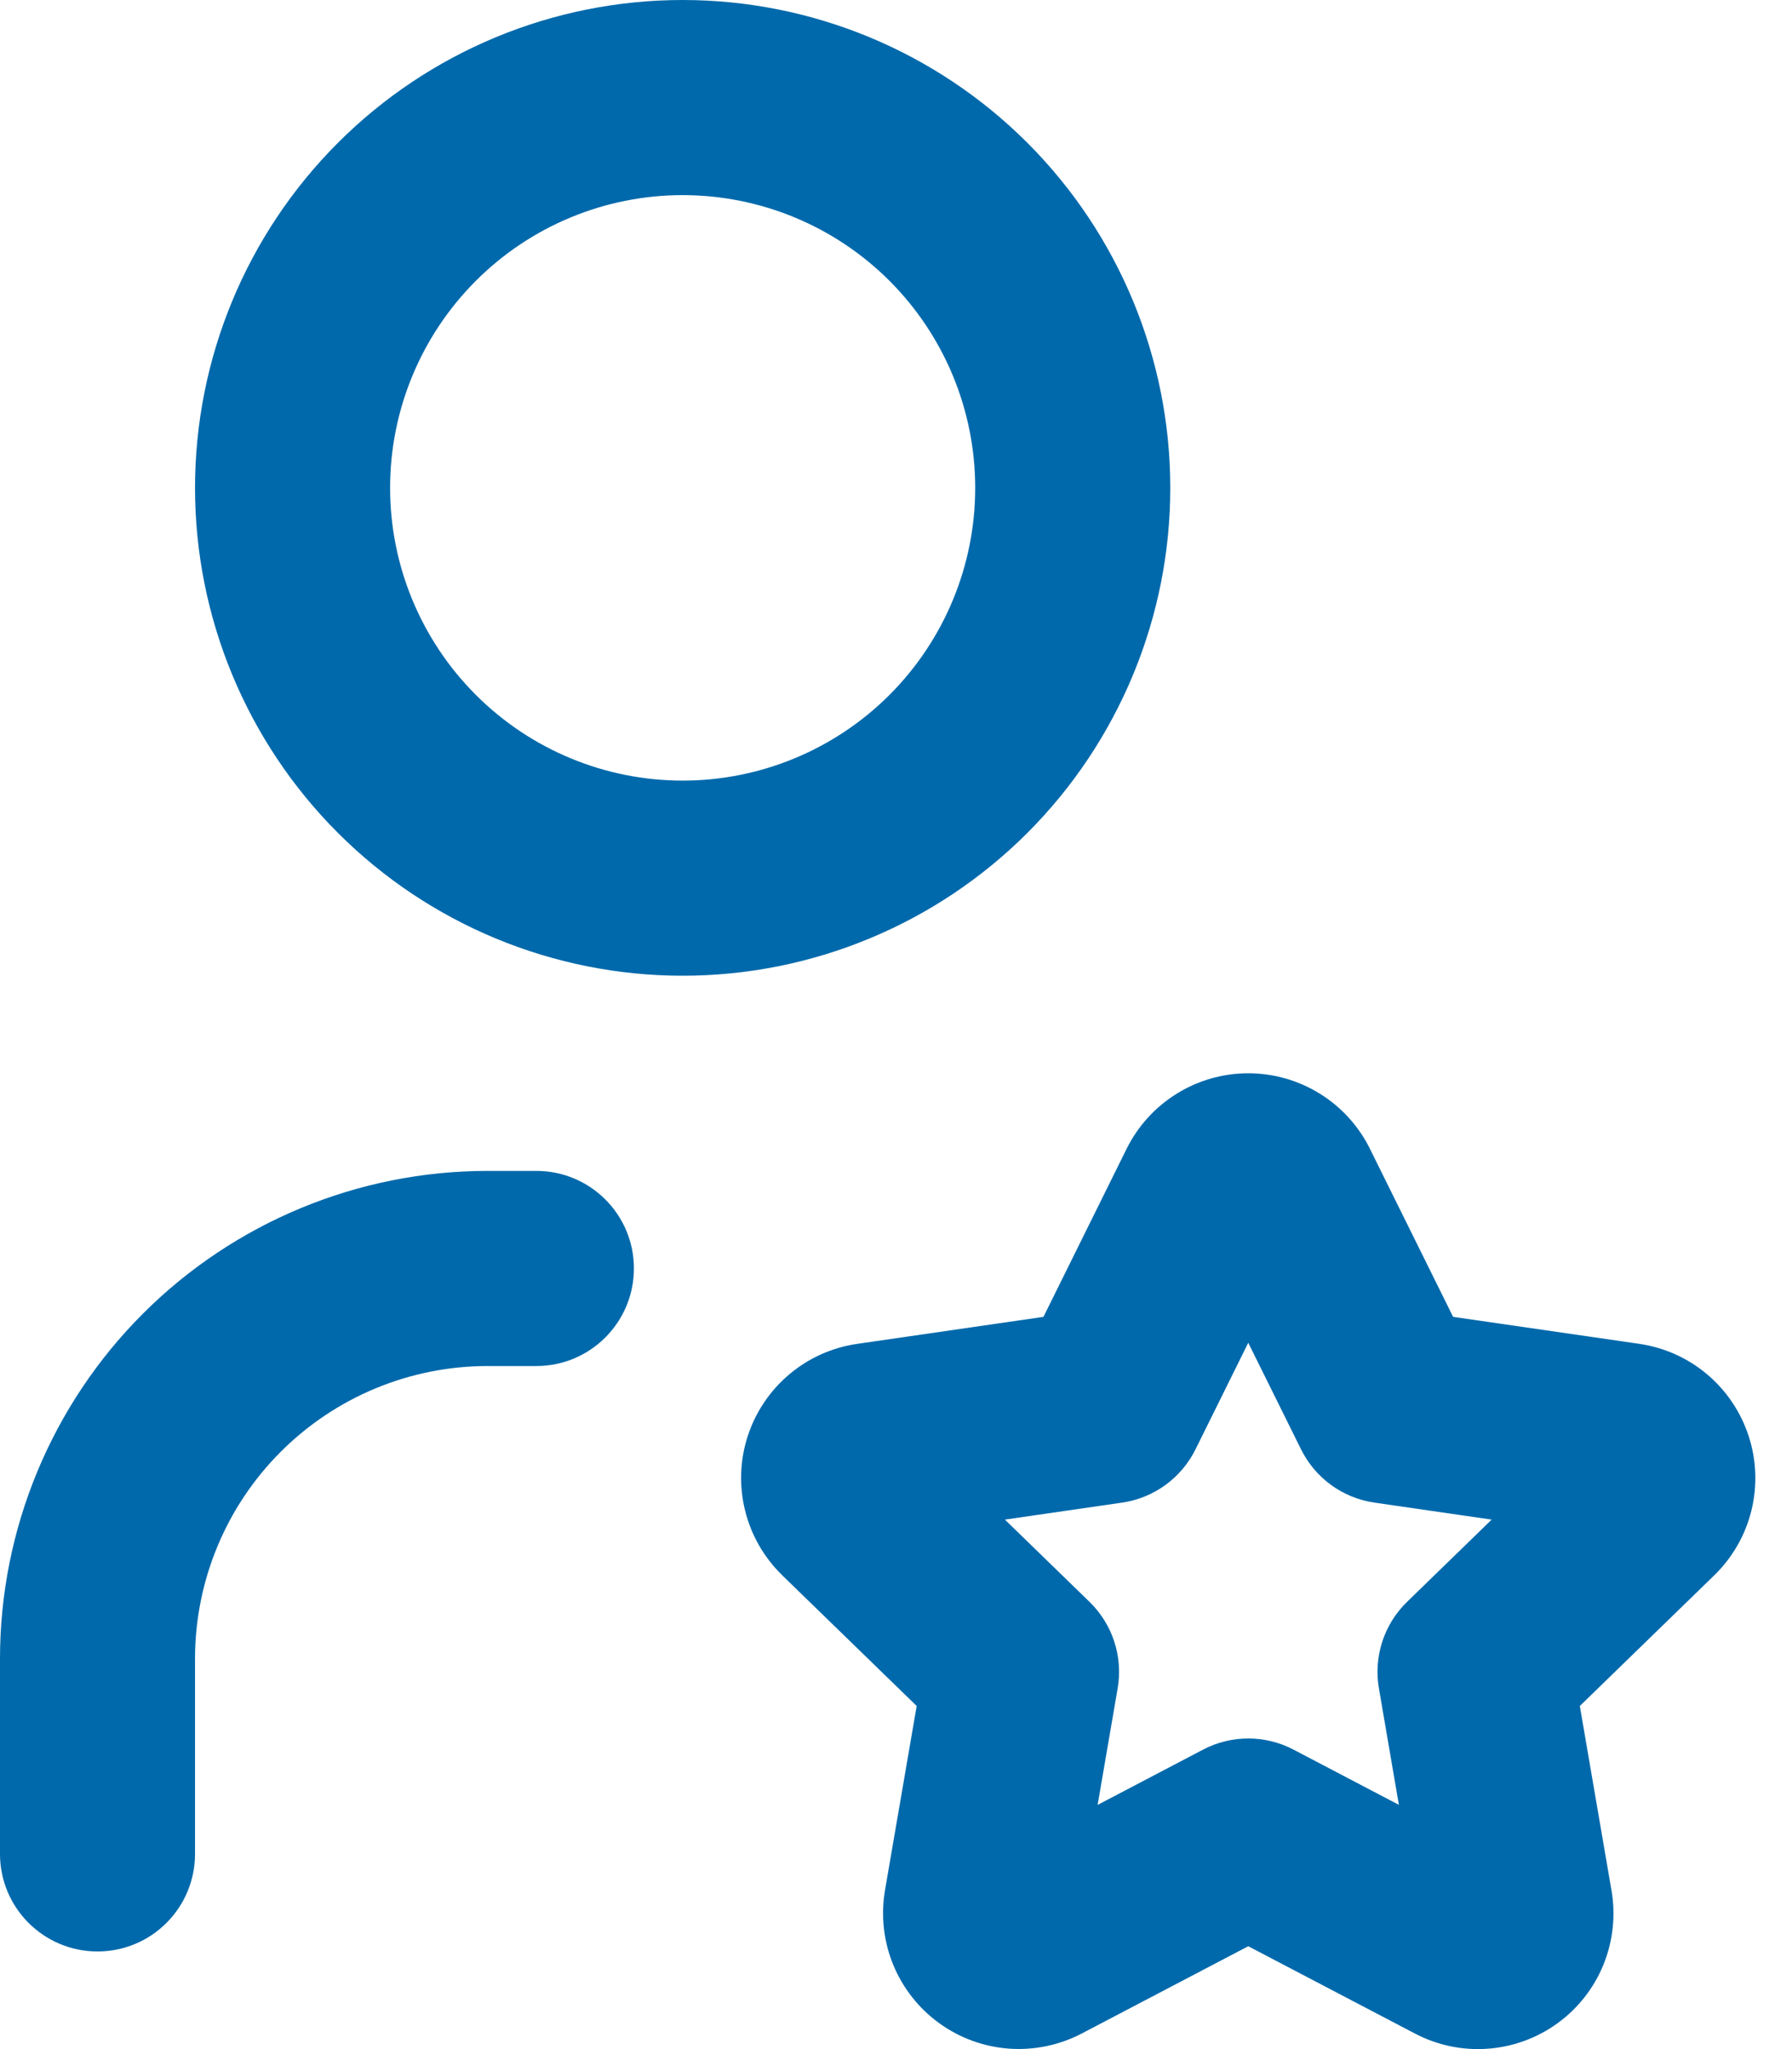
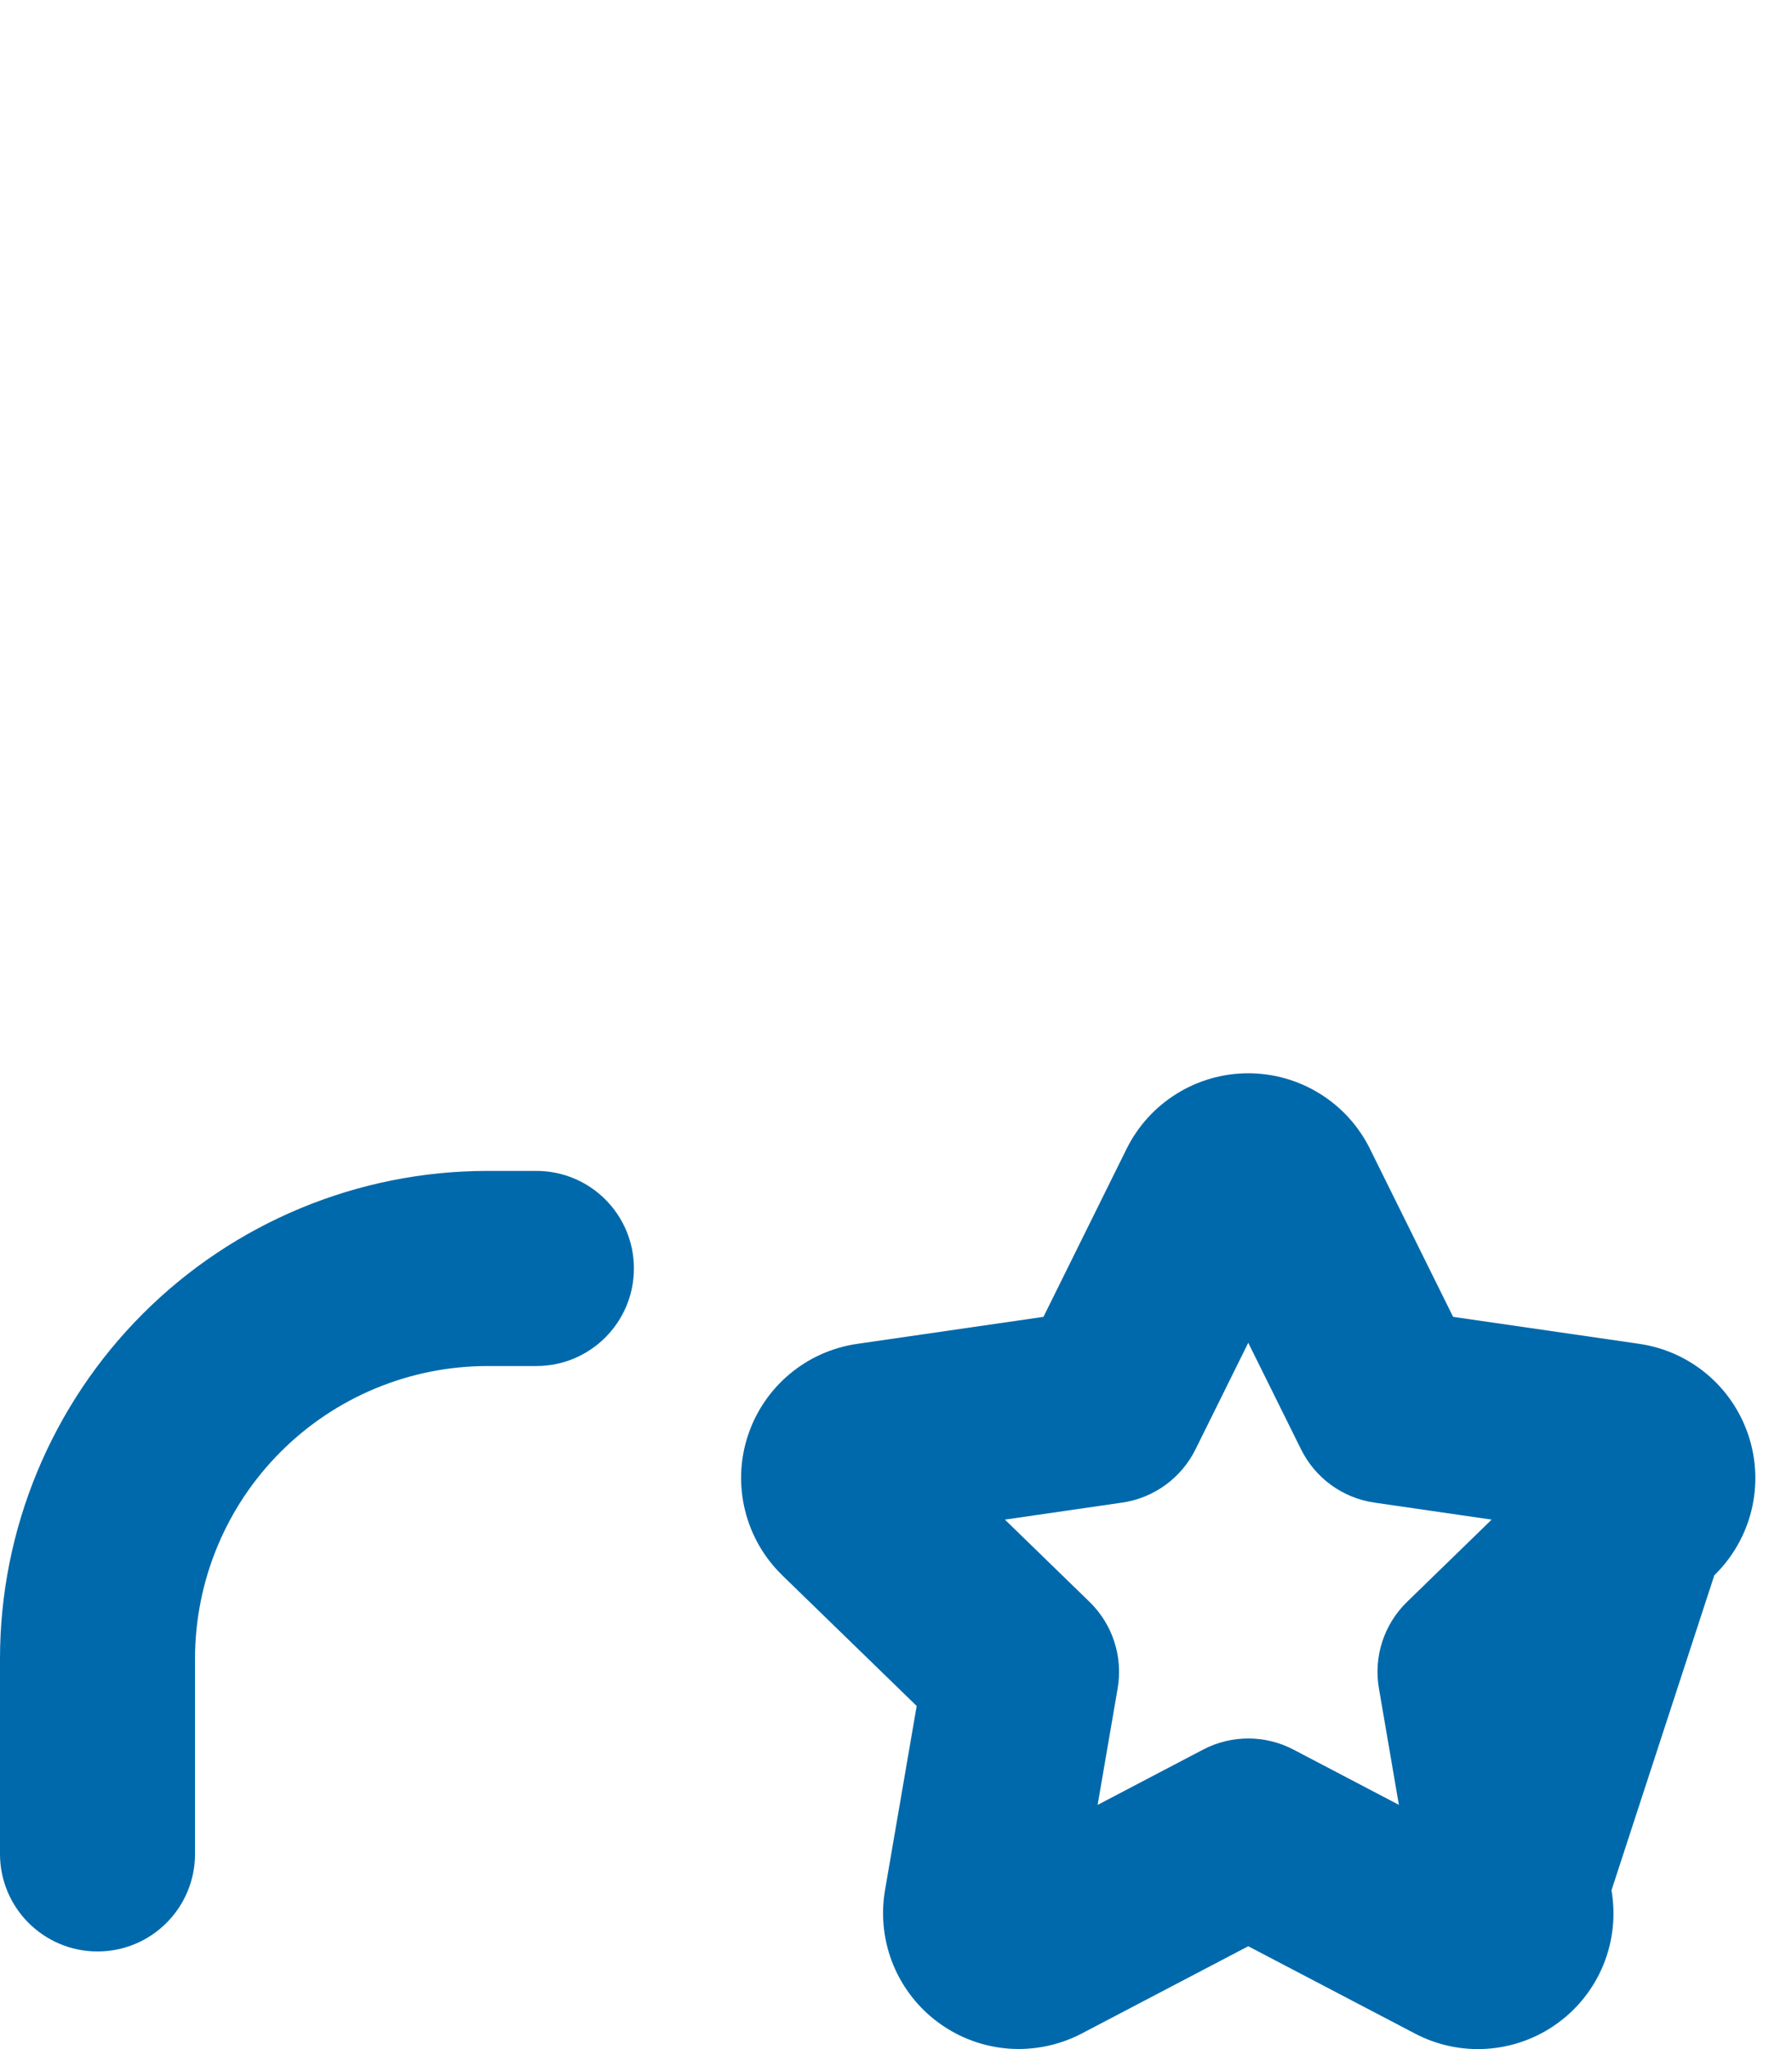
<svg xmlns="http://www.w3.org/2000/svg" width="35" height="40" viewBox="0 0 35 40" fill="none">
-   <path fill-rule="evenodd" clip-rule="evenodd" d="M6.599 2.789C8.385 1.003 10.807 0 13.333 0C15.859 0 18.281 1.003 20.067 2.789C21.853 4.575 22.857 6.998 22.857 9.524C22.857 12.049 21.853 14.472 20.067 16.258C18.281 18.044 15.859 19.047 13.333 19.047C10.807 19.047 8.385 18.044 6.599 16.258C4.813 14.472 3.809 12.049 3.809 9.524C3.809 6.998 4.813 4.575 6.599 2.789ZM13.333 3.809C11.818 3.809 10.364 4.411 9.293 5.483C8.221 6.555 7.619 8.008 7.619 9.524C7.619 11.039 8.221 12.492 9.293 13.564C10.364 14.636 11.818 15.238 13.333 15.238C14.848 15.238 16.302 14.636 17.374 13.564C18.445 12.492 19.047 11.039 19.047 9.524C19.047 8.008 18.445 6.555 17.374 5.483C16.302 4.411 14.848 3.809 13.333 3.809Z" fill="#0069AB" />
  <path fill-rule="evenodd" clip-rule="evenodd" d="M9.524 26.666C8.008 26.666 6.555 27.268 5.483 28.34C4.411 29.411 3.809 30.865 3.809 32.38V36.19C3.809 37.242 2.957 38.094 1.905 38.094C0.853 38.094 0 37.242 0 36.19V32.38C0 29.855 1.003 27.432 2.789 25.646C4.575 23.86 6.998 22.857 9.524 22.857H10.476C11.528 22.857 12.381 23.709 12.381 24.761C12.381 25.813 11.528 26.666 10.476 26.666H9.524Z" fill="#0069AB" />
-   <path fill-rule="evenodd" clip-rule="evenodd" d="M24.38 26.212L23.35 28.292C23.072 28.854 22.536 29.242 21.917 29.332L19.627 29.664L21.279 31.269C21.73 31.707 21.936 32.339 21.829 32.959L21.438 35.233L23.497 34.154C24.05 33.864 24.711 33.864 25.264 34.154L27.322 35.232L26.932 32.958C26.825 32.339 27.031 31.707 27.482 31.269L29.134 29.664L26.844 29.332C26.224 29.242 25.689 28.854 25.411 28.292L24.38 26.212ZM22.984 21.349C23.403 21.089 23.887 20.951 24.38 20.951C24.874 20.951 25.357 21.089 25.777 21.349C26.196 21.608 26.535 21.98 26.755 22.422L26.756 22.425L28.381 25.706L32.013 26.232L32.016 26.233C32.504 26.303 32.963 26.509 33.34 26.826C33.718 27.144 34 27.562 34.153 28.032C34.307 28.501 34.325 29.004 34.208 29.484C34.09 29.964 33.84 30.401 33.486 30.747L33.483 30.75L30.856 33.302L31.474 36.901L31.475 36.903C31.558 37.391 31.504 37.892 31.318 38.35C31.132 38.808 30.82 39.206 30.419 39.496C30.018 39.787 29.544 39.959 29.05 39.993C28.558 40.028 28.067 39.924 27.631 39.694L27.625 39.691L24.38 37.992L21.127 39.696L21.123 39.698C20.687 39.925 20.196 40.026 19.706 39.991C19.216 39.955 18.745 39.784 18.347 39.496C17.948 39.209 17.638 38.816 17.449 38.362C17.261 37.908 17.203 37.41 17.281 36.925L17.284 36.905L17.904 33.302L15.281 30.754L15.279 30.751C14.924 30.407 14.672 29.97 14.553 29.489C14.433 29.008 14.451 28.502 14.605 28.031C14.759 27.559 15.043 27.14 15.423 26.822C15.802 26.505 16.261 26.301 16.75 26.232L20.38 25.706L22.006 22.422C22.226 21.98 22.565 21.608 22.984 21.349Z" fill="#0069AB" />
+   <path fill-rule="evenodd" clip-rule="evenodd" d="M24.38 26.212L23.35 28.292C23.072 28.854 22.536 29.242 21.917 29.332L19.627 29.664L21.279 31.269C21.73 31.707 21.936 32.339 21.829 32.959L21.438 35.233L23.497 34.154C24.05 33.864 24.711 33.864 25.264 34.154L27.322 35.232L26.932 32.958C26.825 32.339 27.031 31.707 27.482 31.269L29.134 29.664L26.844 29.332C26.224 29.242 25.689 28.854 25.411 28.292L24.38 26.212ZM22.984 21.349C23.403 21.089 23.887 20.951 24.38 20.951C24.874 20.951 25.357 21.089 25.777 21.349C26.196 21.608 26.535 21.98 26.755 22.422L26.756 22.425L28.381 25.706L32.013 26.232L32.016 26.233C32.504 26.303 32.963 26.509 33.34 26.826C33.718 27.144 34 27.562 34.153 28.032C34.307 28.501 34.325 29.004 34.208 29.484C34.09 29.964 33.84 30.401 33.486 30.747L33.483 30.75L31.474 36.901L31.475 36.903C31.558 37.391 31.504 37.892 31.318 38.35C31.132 38.808 30.82 39.206 30.419 39.496C30.018 39.787 29.544 39.959 29.05 39.993C28.558 40.028 28.067 39.924 27.631 39.694L27.625 39.691L24.38 37.992L21.127 39.696L21.123 39.698C20.687 39.925 20.196 40.026 19.706 39.991C19.216 39.955 18.745 39.784 18.347 39.496C17.948 39.209 17.638 38.816 17.449 38.362C17.261 37.908 17.203 37.41 17.281 36.925L17.284 36.905L17.904 33.302L15.281 30.754L15.279 30.751C14.924 30.407 14.672 29.97 14.553 29.489C14.433 29.008 14.451 28.502 14.605 28.031C14.759 27.559 15.043 27.14 15.423 26.822C15.802 26.505 16.261 26.301 16.75 26.232L20.38 25.706L22.006 22.422C22.226 21.98 22.565 21.608 22.984 21.349Z" fill="#0069AB" />
</svg>